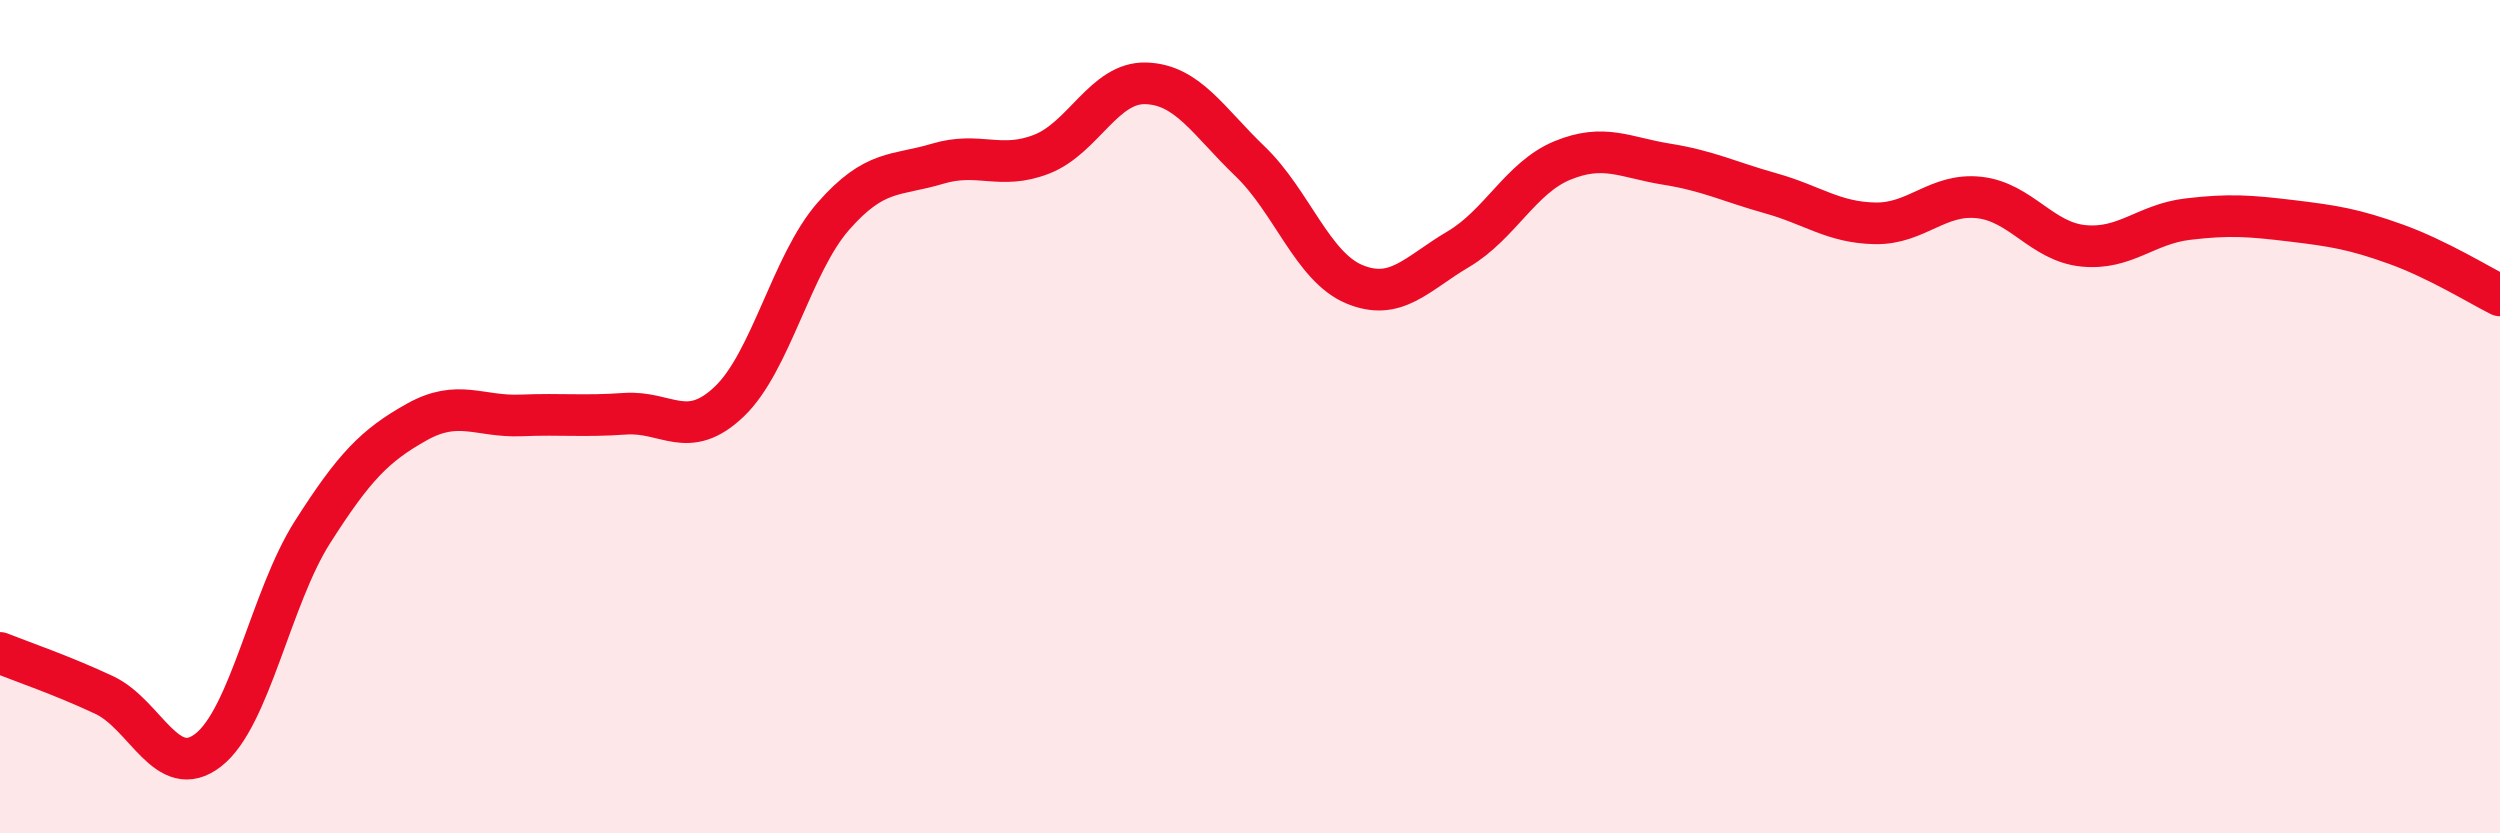
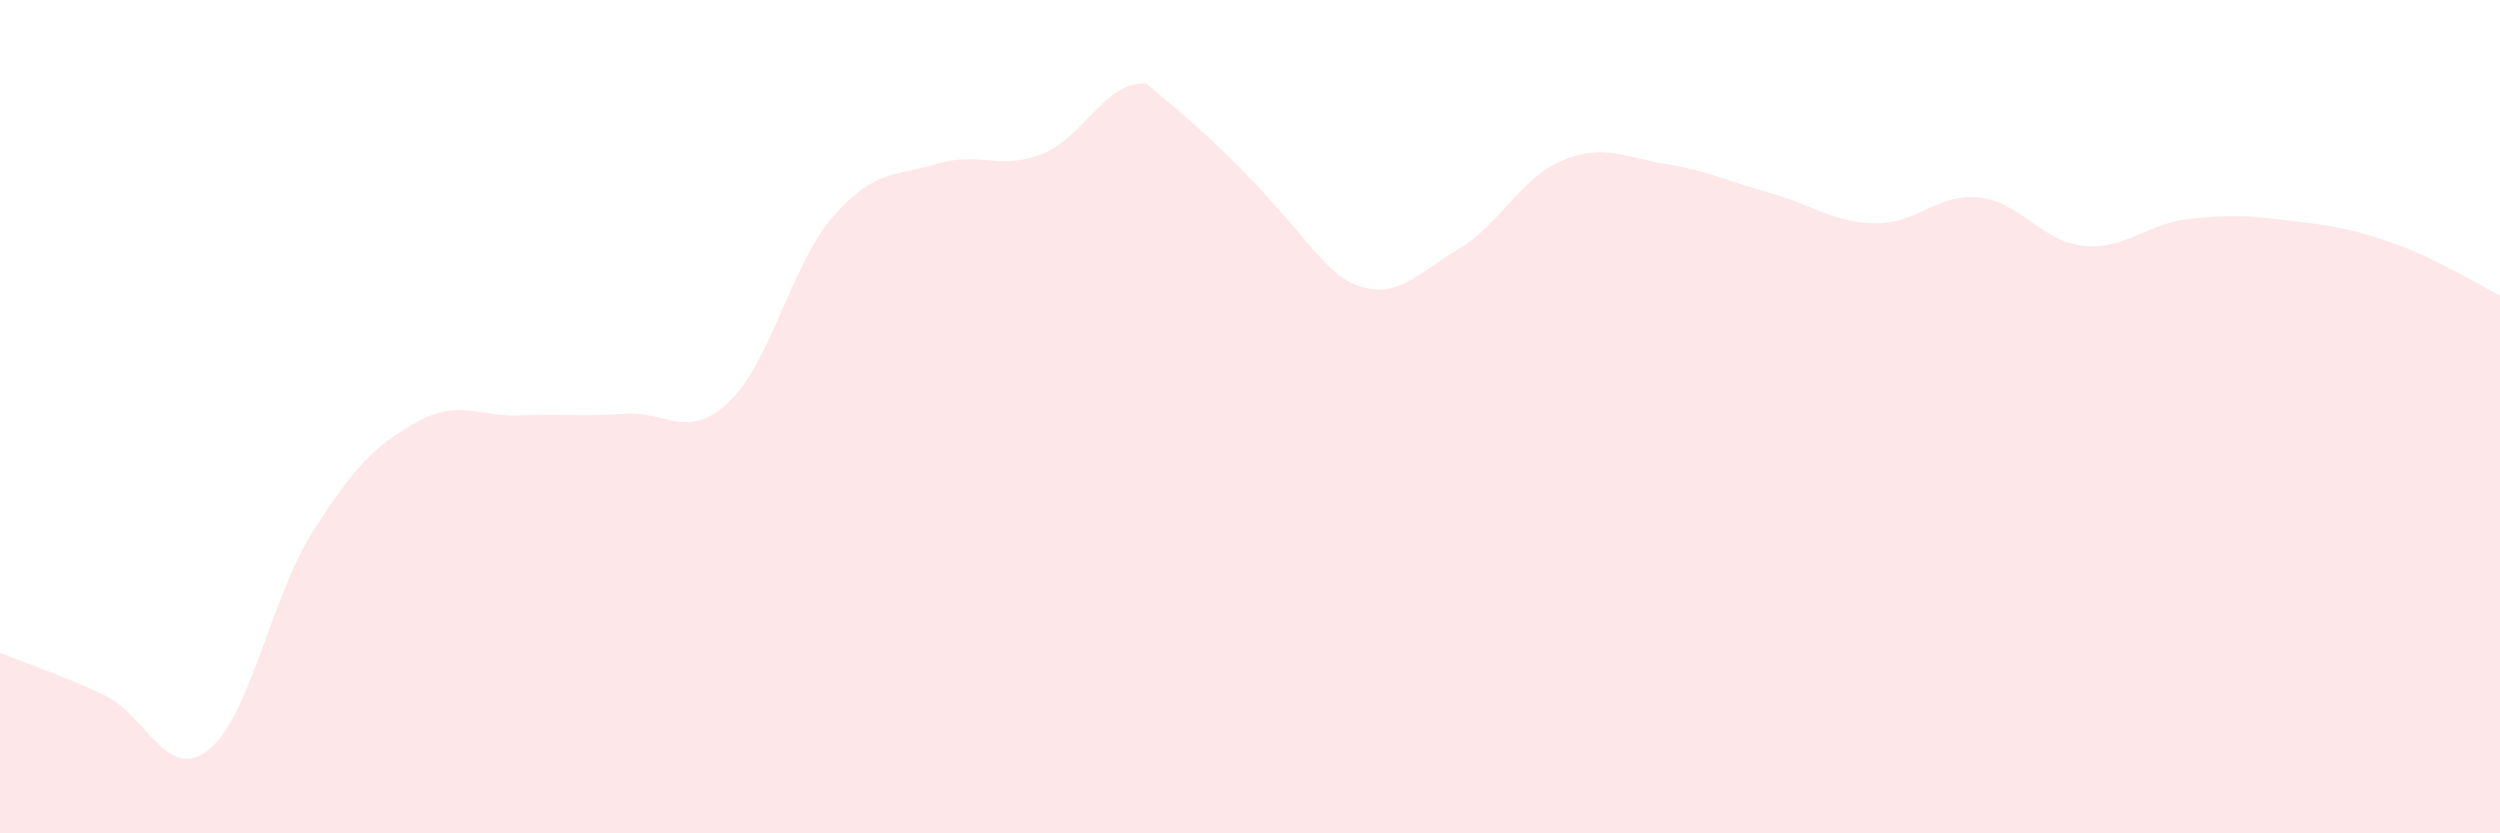
<svg xmlns="http://www.w3.org/2000/svg" width="60" height="20" viewBox="0 0 60 20">
-   <path d="M 0,15.67 C 0.5,15.87 1.5,16.21 2.5,16.68 C 3.5,17.15 4,18.78 5,18 C 6,17.22 6.5,14.34 7.5,12.77 C 8.5,11.2 9,10.69 10,10.13 C 11,9.57 11.5,10.01 12.5,9.97 C 13.5,9.93 14,10 15,9.93 C 16,9.86 16.5,10.59 17.5,9.64 C 18.5,8.69 19,6.33 20,5.19 C 21,4.05 21.5,4.23 22.5,3.93 C 23.5,3.63 24,4.09 25,3.7 C 26,3.31 26.5,1.97 27.5,2 C 28.5,2.03 29,2.91 30,3.87 C 31,4.83 31.5,6.4 32.5,6.82 C 33.5,7.24 34,6.57 35,5.98 C 36,5.39 36.5,4.26 37.5,3.85 C 38.5,3.44 39,3.78 40,3.94 C 41,4.1 41.5,4.36 42.5,4.64 C 43.5,4.92 44,5.34 45,5.36 C 46,5.38 46.5,4.63 47.5,4.74 C 48.5,4.85 49,5.8 50,5.9 C 51,6 51.5,5.38 52.5,5.26 C 53.5,5.14 54,5.18 55,5.3 C 56,5.42 56.5,5.5 57.5,5.86 C 58.5,6.22 59.5,6.84 60,7.09L60 20L0 20Z" fill="#EB0A25" opacity="0.1" stroke-linecap="round" stroke-linejoin="round" />
-   <path d="M 0,15.67 C 0.5,15.87 1.5,16.21 2.5,16.68 C 3.5,17.15 4,18.78 5,18 C 6,17.22 6.5,14.34 7.5,12.77 C 8.5,11.2 9,10.69 10,10.13 C 11,9.57 11.5,10.01 12.5,9.97 C 13.5,9.93 14,10 15,9.93 C 16,9.86 16.5,10.59 17.5,9.64 C 18.5,8.69 19,6.33 20,5.19 C 21,4.05 21.5,4.23 22.5,3.93 C 23.5,3.63 24,4.09 25,3.7 C 26,3.31 26.5,1.97 27.5,2 C 28.5,2.03 29,2.91 30,3.87 C 31,4.83 31.5,6.4 32.5,6.82 C 33.5,7.24 34,6.57 35,5.98 C 36,5.39 36.5,4.26 37.5,3.85 C 38.5,3.44 39,3.78 40,3.94 C 41,4.1 41.5,4.36 42.5,4.64 C 43.5,4.92 44,5.34 45,5.36 C 46,5.38 46.5,4.63 47.5,4.74 C 48.5,4.85 49,5.8 50,5.9 C 51,6 51.5,5.38 52.5,5.26 C 53.5,5.14 54,5.18 55,5.3 C 56,5.42 56.5,5.5 57.5,5.86 C 58.5,6.22 59.5,6.84 60,7.09" stroke="#EB0A25" stroke-width="1" fill="none" stroke-linecap="round" stroke-linejoin="round" />
+   <path d="M 0,15.67 C 0.5,15.87 1.5,16.21 2.5,16.68 C 3.5,17.15 4,18.78 5,18 C 6,17.22 6.5,14.34 7.5,12.77 C 8.5,11.2 9,10.69 10,10.13 C 11,9.57 11.5,10.01 12.5,9.97 C 13.5,9.93 14,10 15,9.93 C 16,9.86 16.5,10.59 17.5,9.64 C 18.5,8.69 19,6.33 20,5.19 C 21,4.05 21.5,4.23 22.5,3.93 C 23.5,3.63 24,4.09 25,3.7 C 26,3.31 26.5,1.97 27.5,2 C 31,4.83 31.5,6.4 32.5,6.82 C 33.5,7.24 34,6.57 35,5.98 C 36,5.39 36.5,4.26 37.5,3.85 C 38.5,3.44 39,3.78 40,3.94 C 41,4.1 41.5,4.36 42.5,4.64 C 43.5,4.92 44,5.34 45,5.36 C 46,5.38 46.5,4.63 47.5,4.74 C 48.5,4.85 49,5.8 50,5.9 C 51,6 51.5,5.38 52.5,5.26 C 53.5,5.14 54,5.18 55,5.3 C 56,5.42 56.5,5.5 57.5,5.86 C 58.5,6.22 59.5,6.84 60,7.09L60 20L0 20Z" fill="#EB0A25" opacity="0.1" stroke-linecap="round" stroke-linejoin="round" />
</svg>